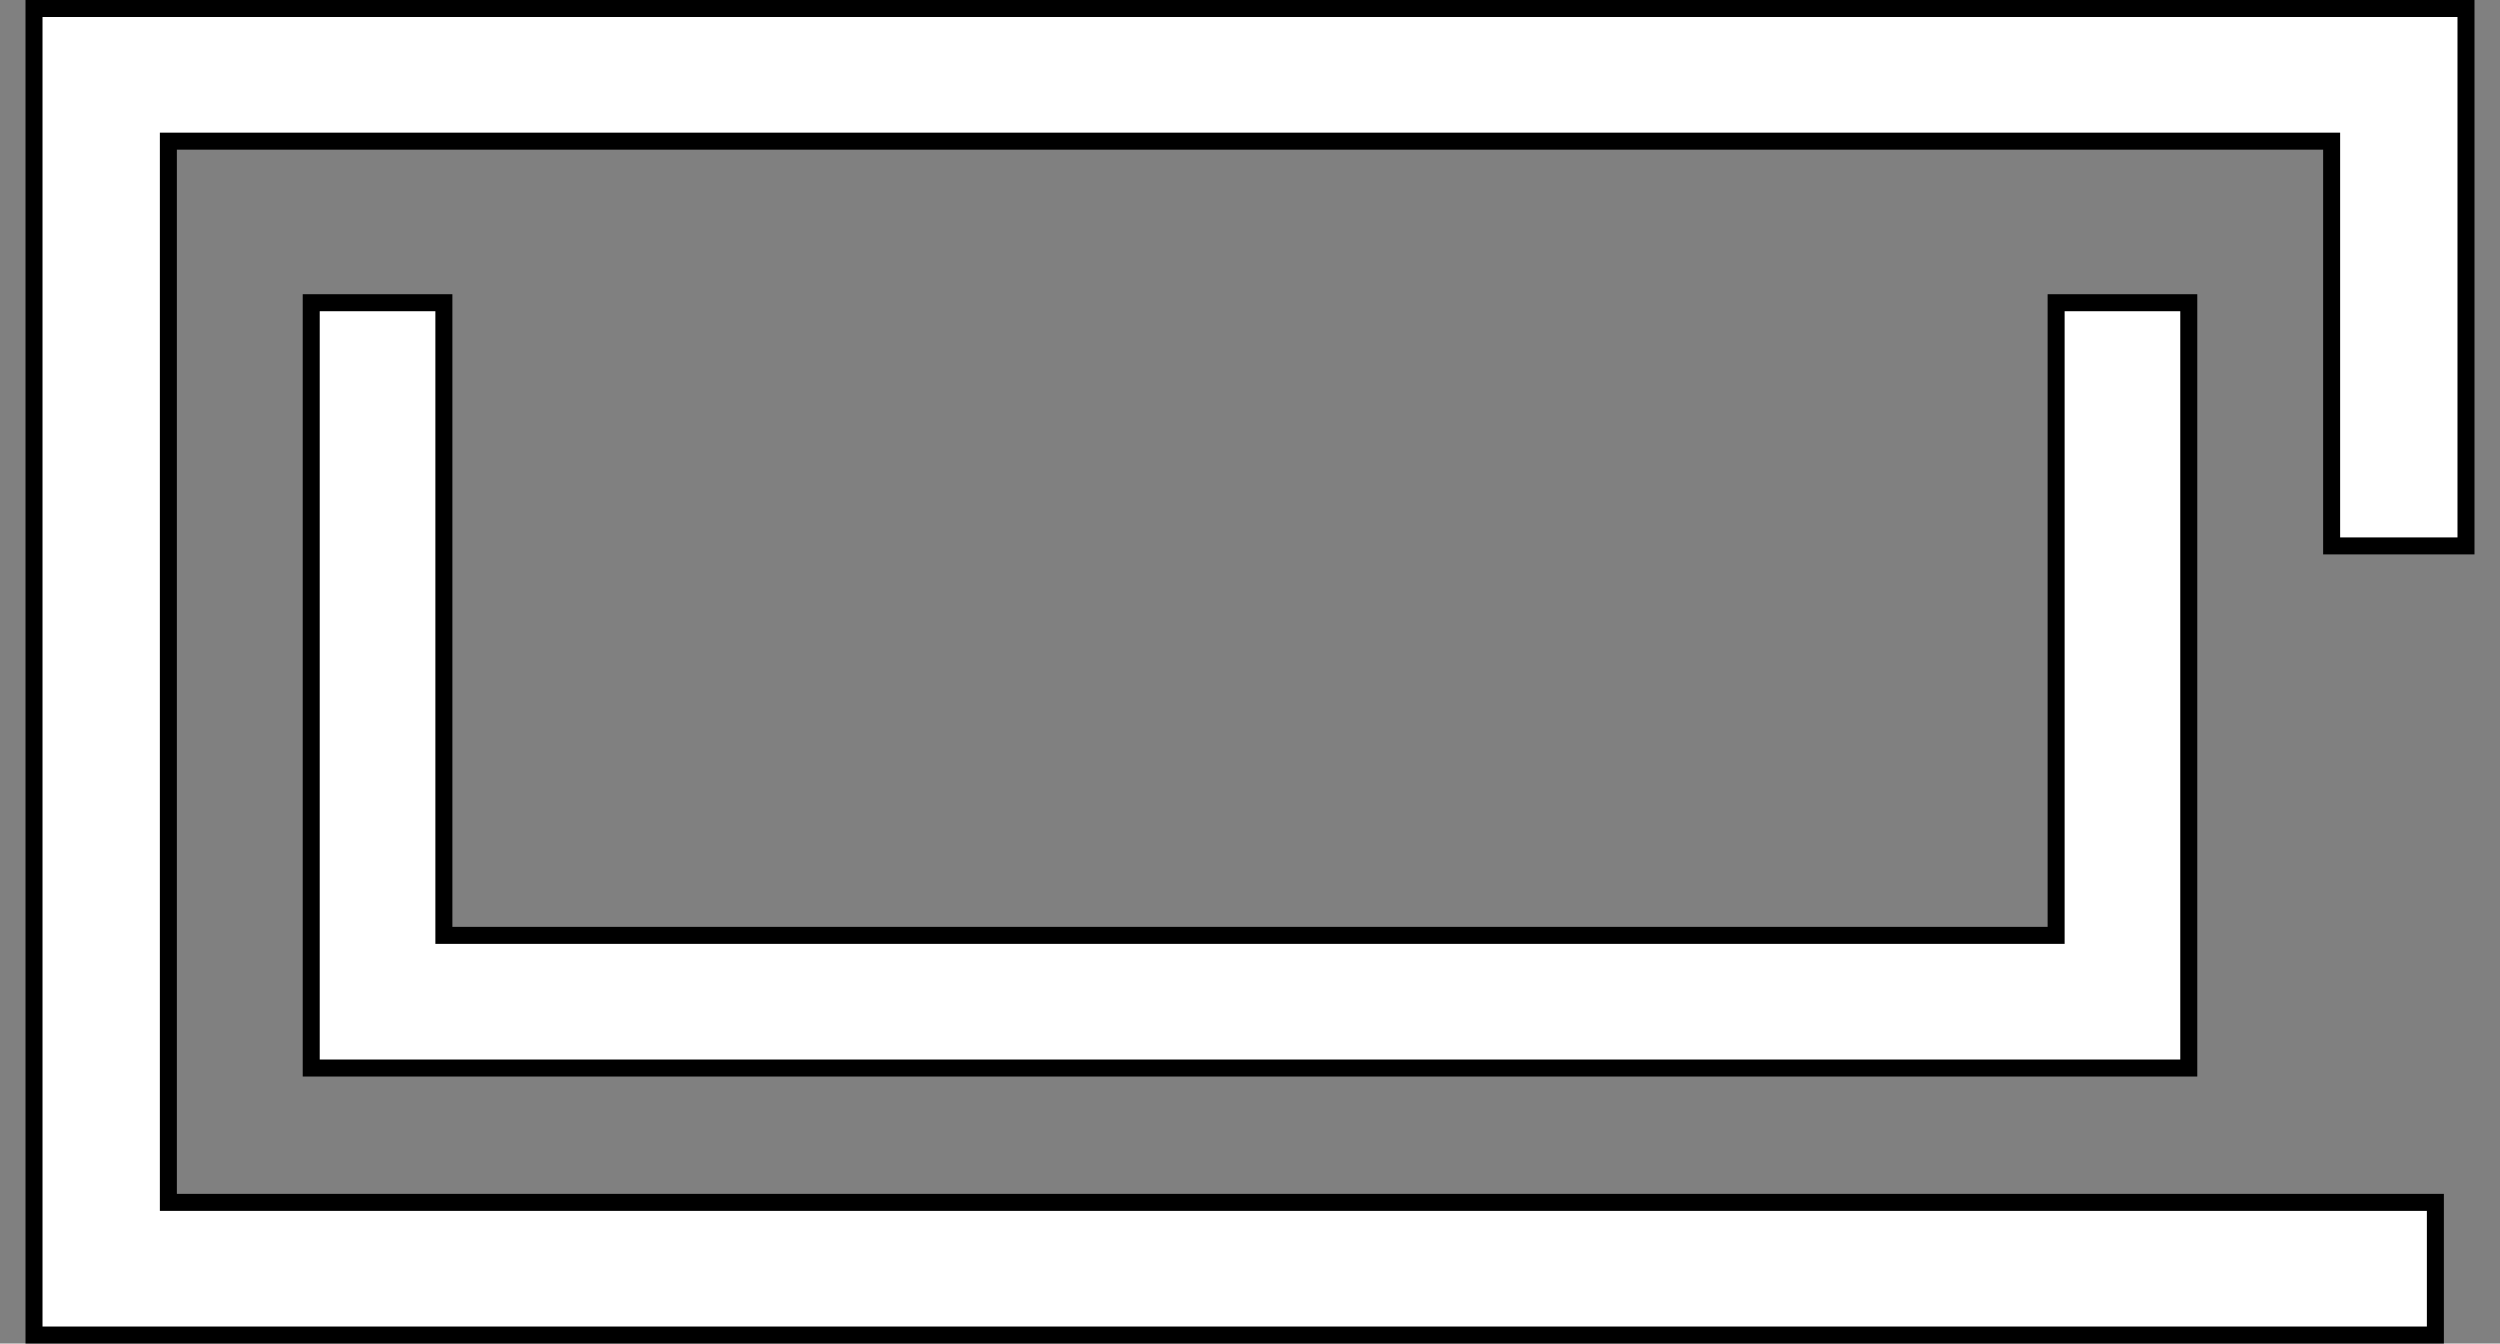
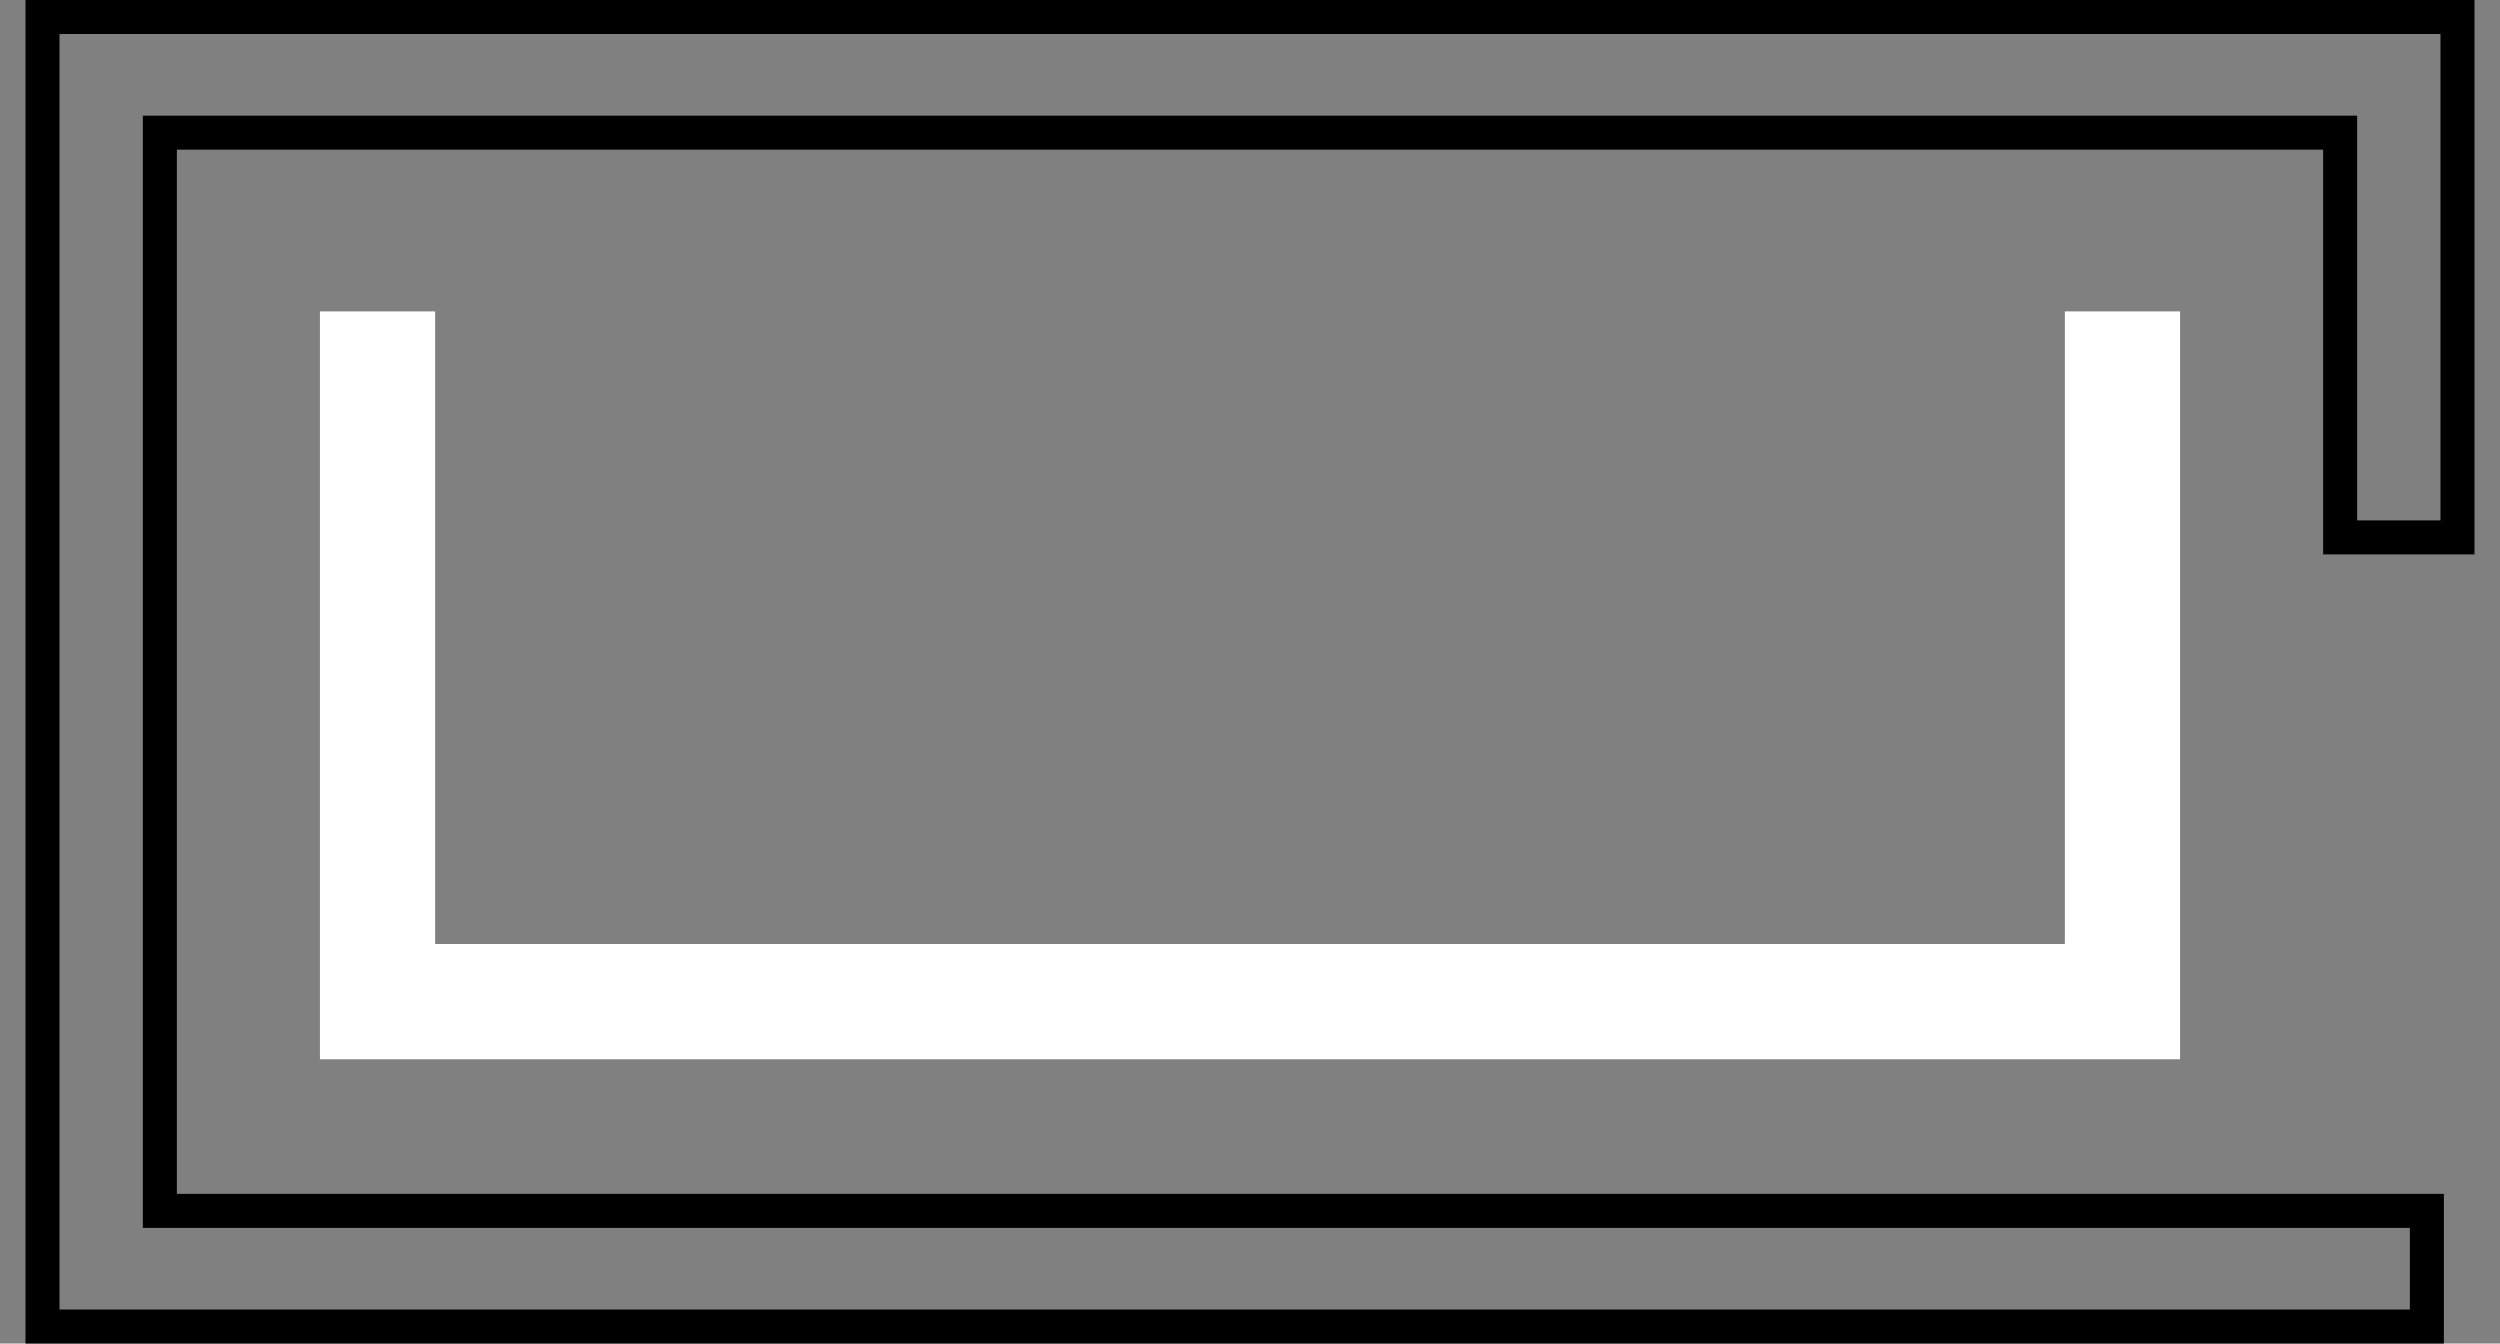
<svg xmlns="http://www.w3.org/2000/svg" version="1.1" id="レイヤー_1" x="0px" y="0px" viewBox="0 0 147 79" width="147" height="79" style="enable-background:new 0 0 147 79;" xml:space="preserve">
  <rect x="0" y="0" width="147" height="79" fill="#808080" stroke="none" />
  <style type="text/css">
	.st0{fill:none;stroke:#000000;stroke-width:2;}
	.st1{fill:#FFFFFF;}
</style>
  <g id="レイヤー_2_1_">
    <g id="コンテンツ">
-       <polygon class="st0" points="121.4,18.3 121.4,55.5 25.6,55.5 25.6,18.3 18.8,18.3 18.8,62.3 128.2,62.3 128.2,18.3   " />
      <polygon class="st0" points="142.7,71.2 9.4,71.2 9.4,24.4 9.4,24.4 9.4,7.8 137.6,7.8 137.6,31.6 144.5,31.6 144.5,1 2.5,1     2.5,19.4 2.5,19.4 2.5,78 142.7,78   " />
      <polygon points="121.4,18.3 121.4,55.5 25.6,55.5 25.6,18.3 18.8,18.3 18.8,62.3 128.2,62.3 128.2,18.3   " />
-       <polygon points="142.7,71.2 9.4,71.2 9.4,24.4 9.4,24.4 9.4,7.8 137.6,7.8 137.6,31.6 144.5,31.6 144.5,1 2.5,1 2.5,19.4     2.5,19.4 2.5,78 142.7,78   " />
      <polygon class="st1" points="121.4,18.3 121.4,55.5 25.6,55.5 25.6,18.3 18.8,18.3 18.8,62.3 128.2,62.3 128.2,18.3   " />
-       <polygon class="st1" points="142.7,71.2 9.4,71.2 9.4,24.4 9.4,24.4 9.4,7.8 137.6,7.8 137.6,31.6 144.5,31.6 144.5,1 2.5,1     2.5,19.4 2.5,19.4 2.5,78 142.7,78   " />
    </g>
  </g>
</svg>